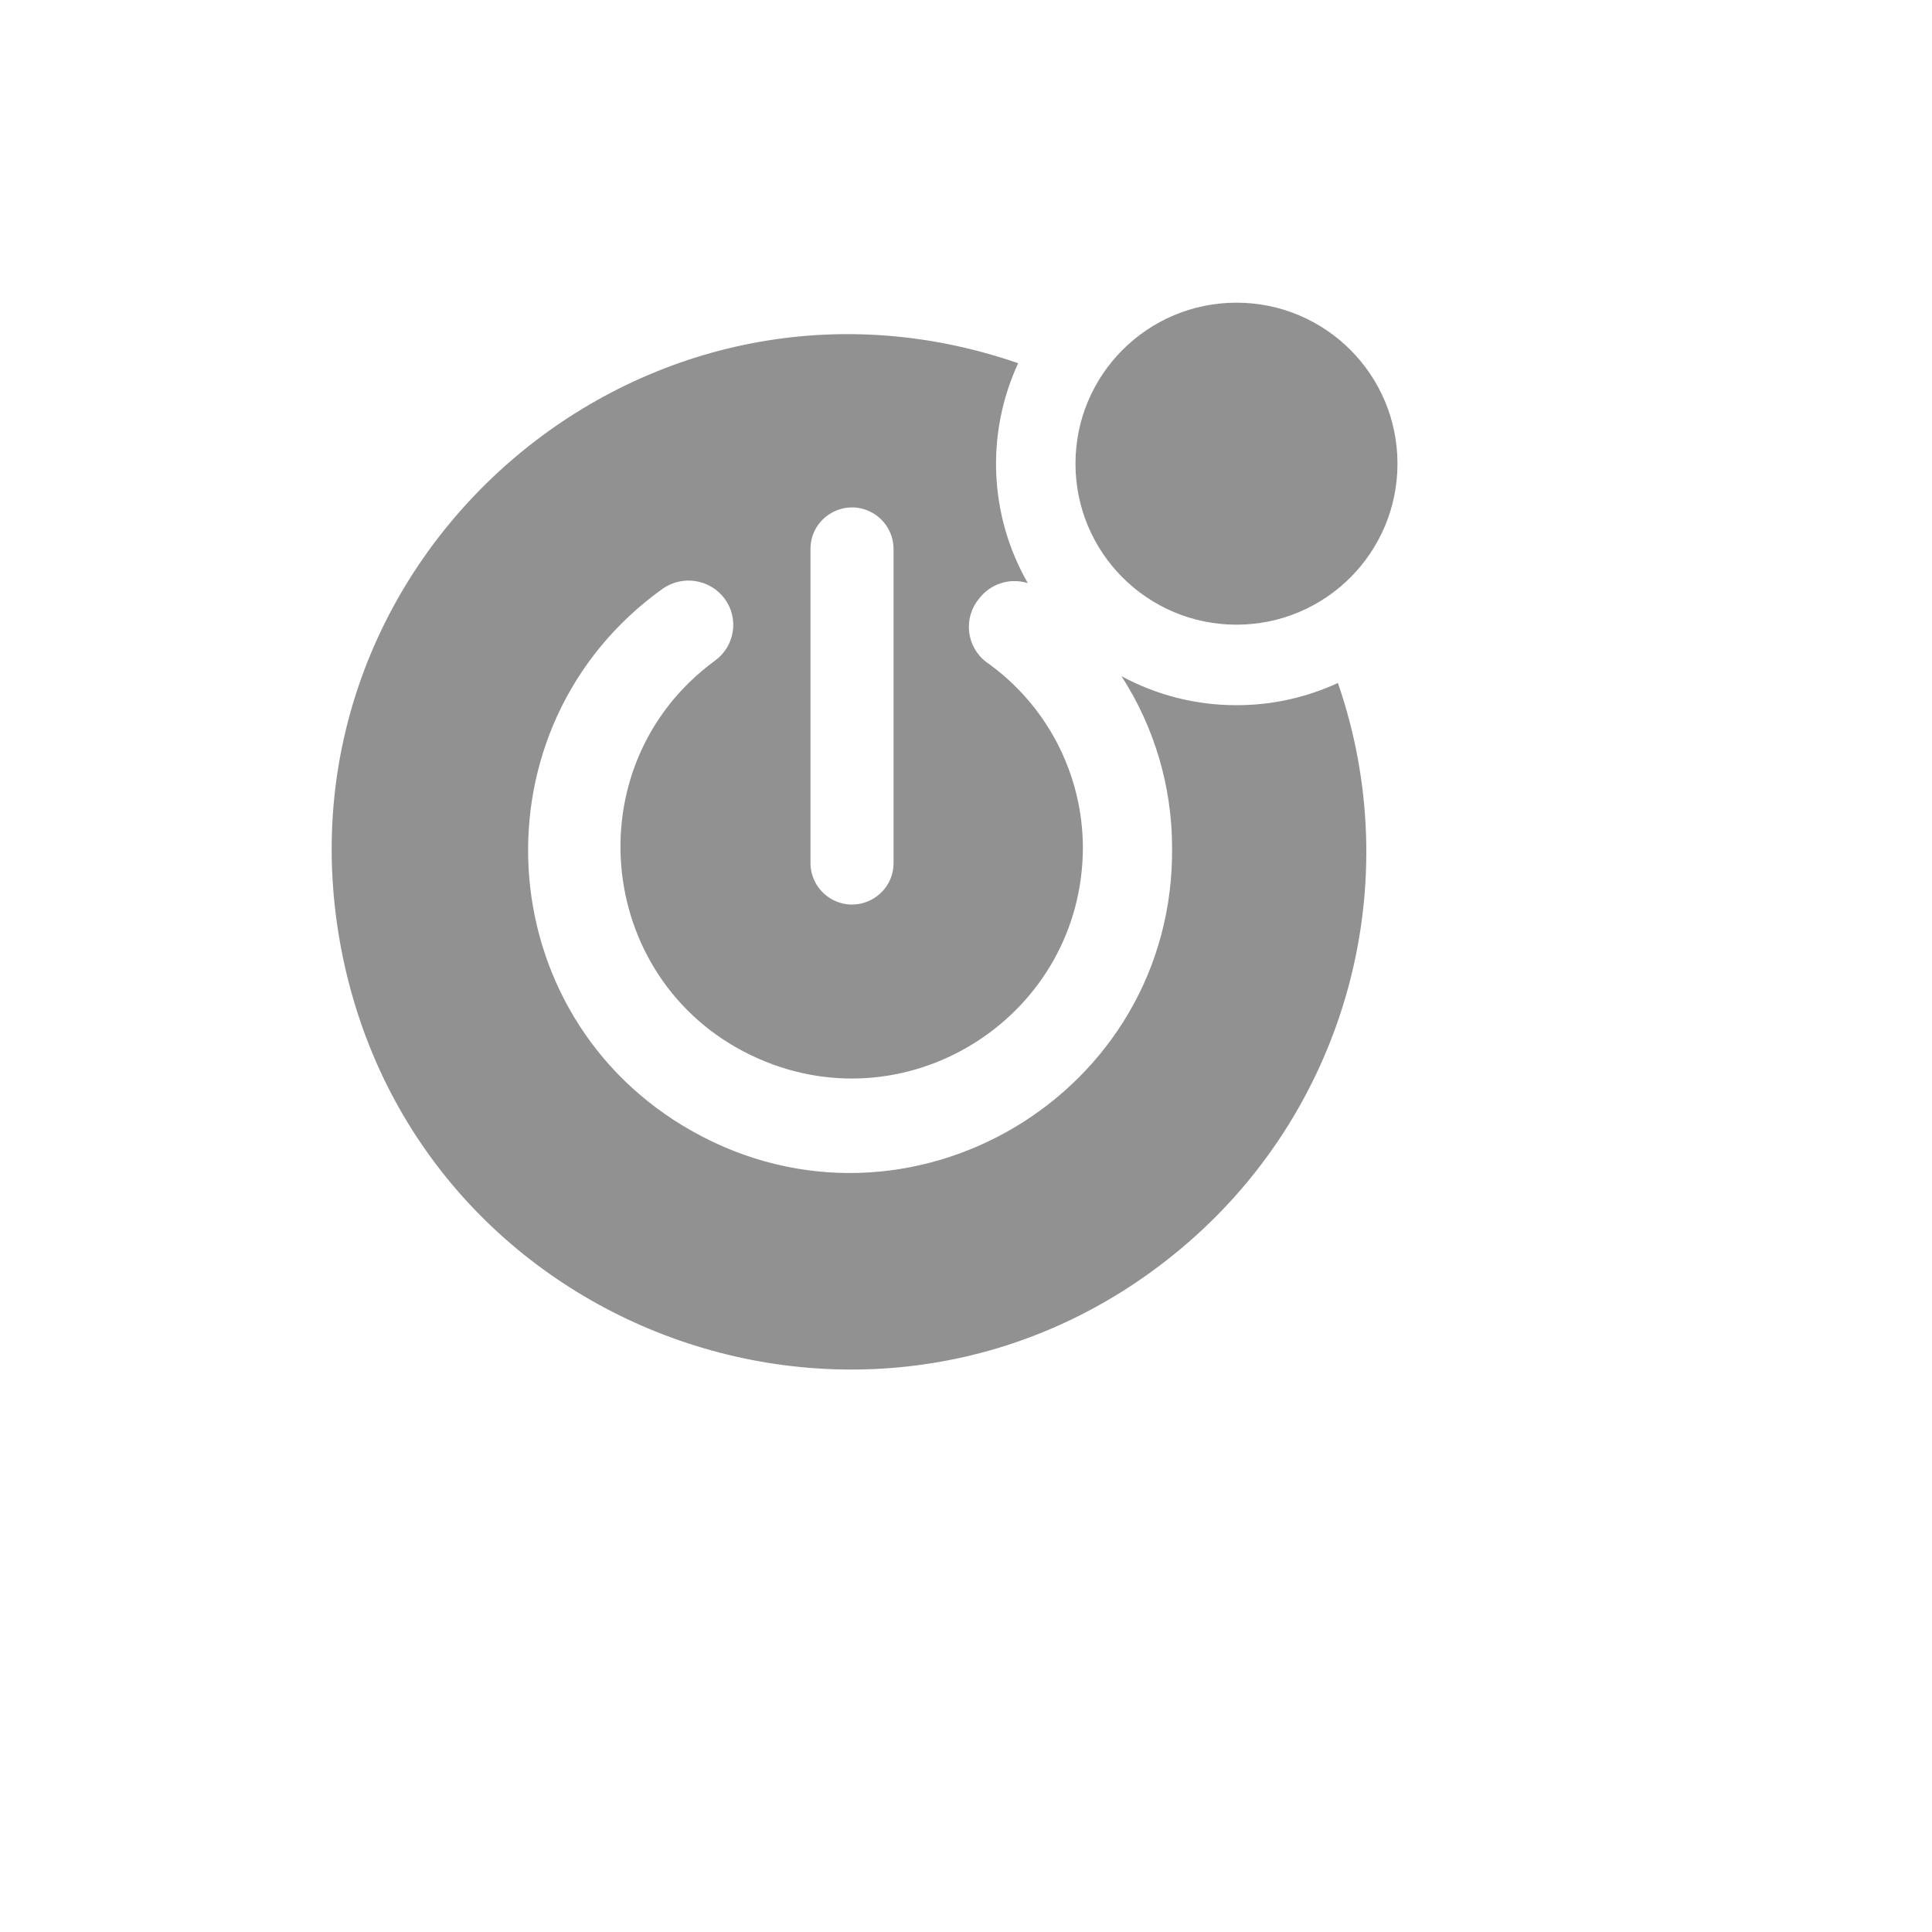
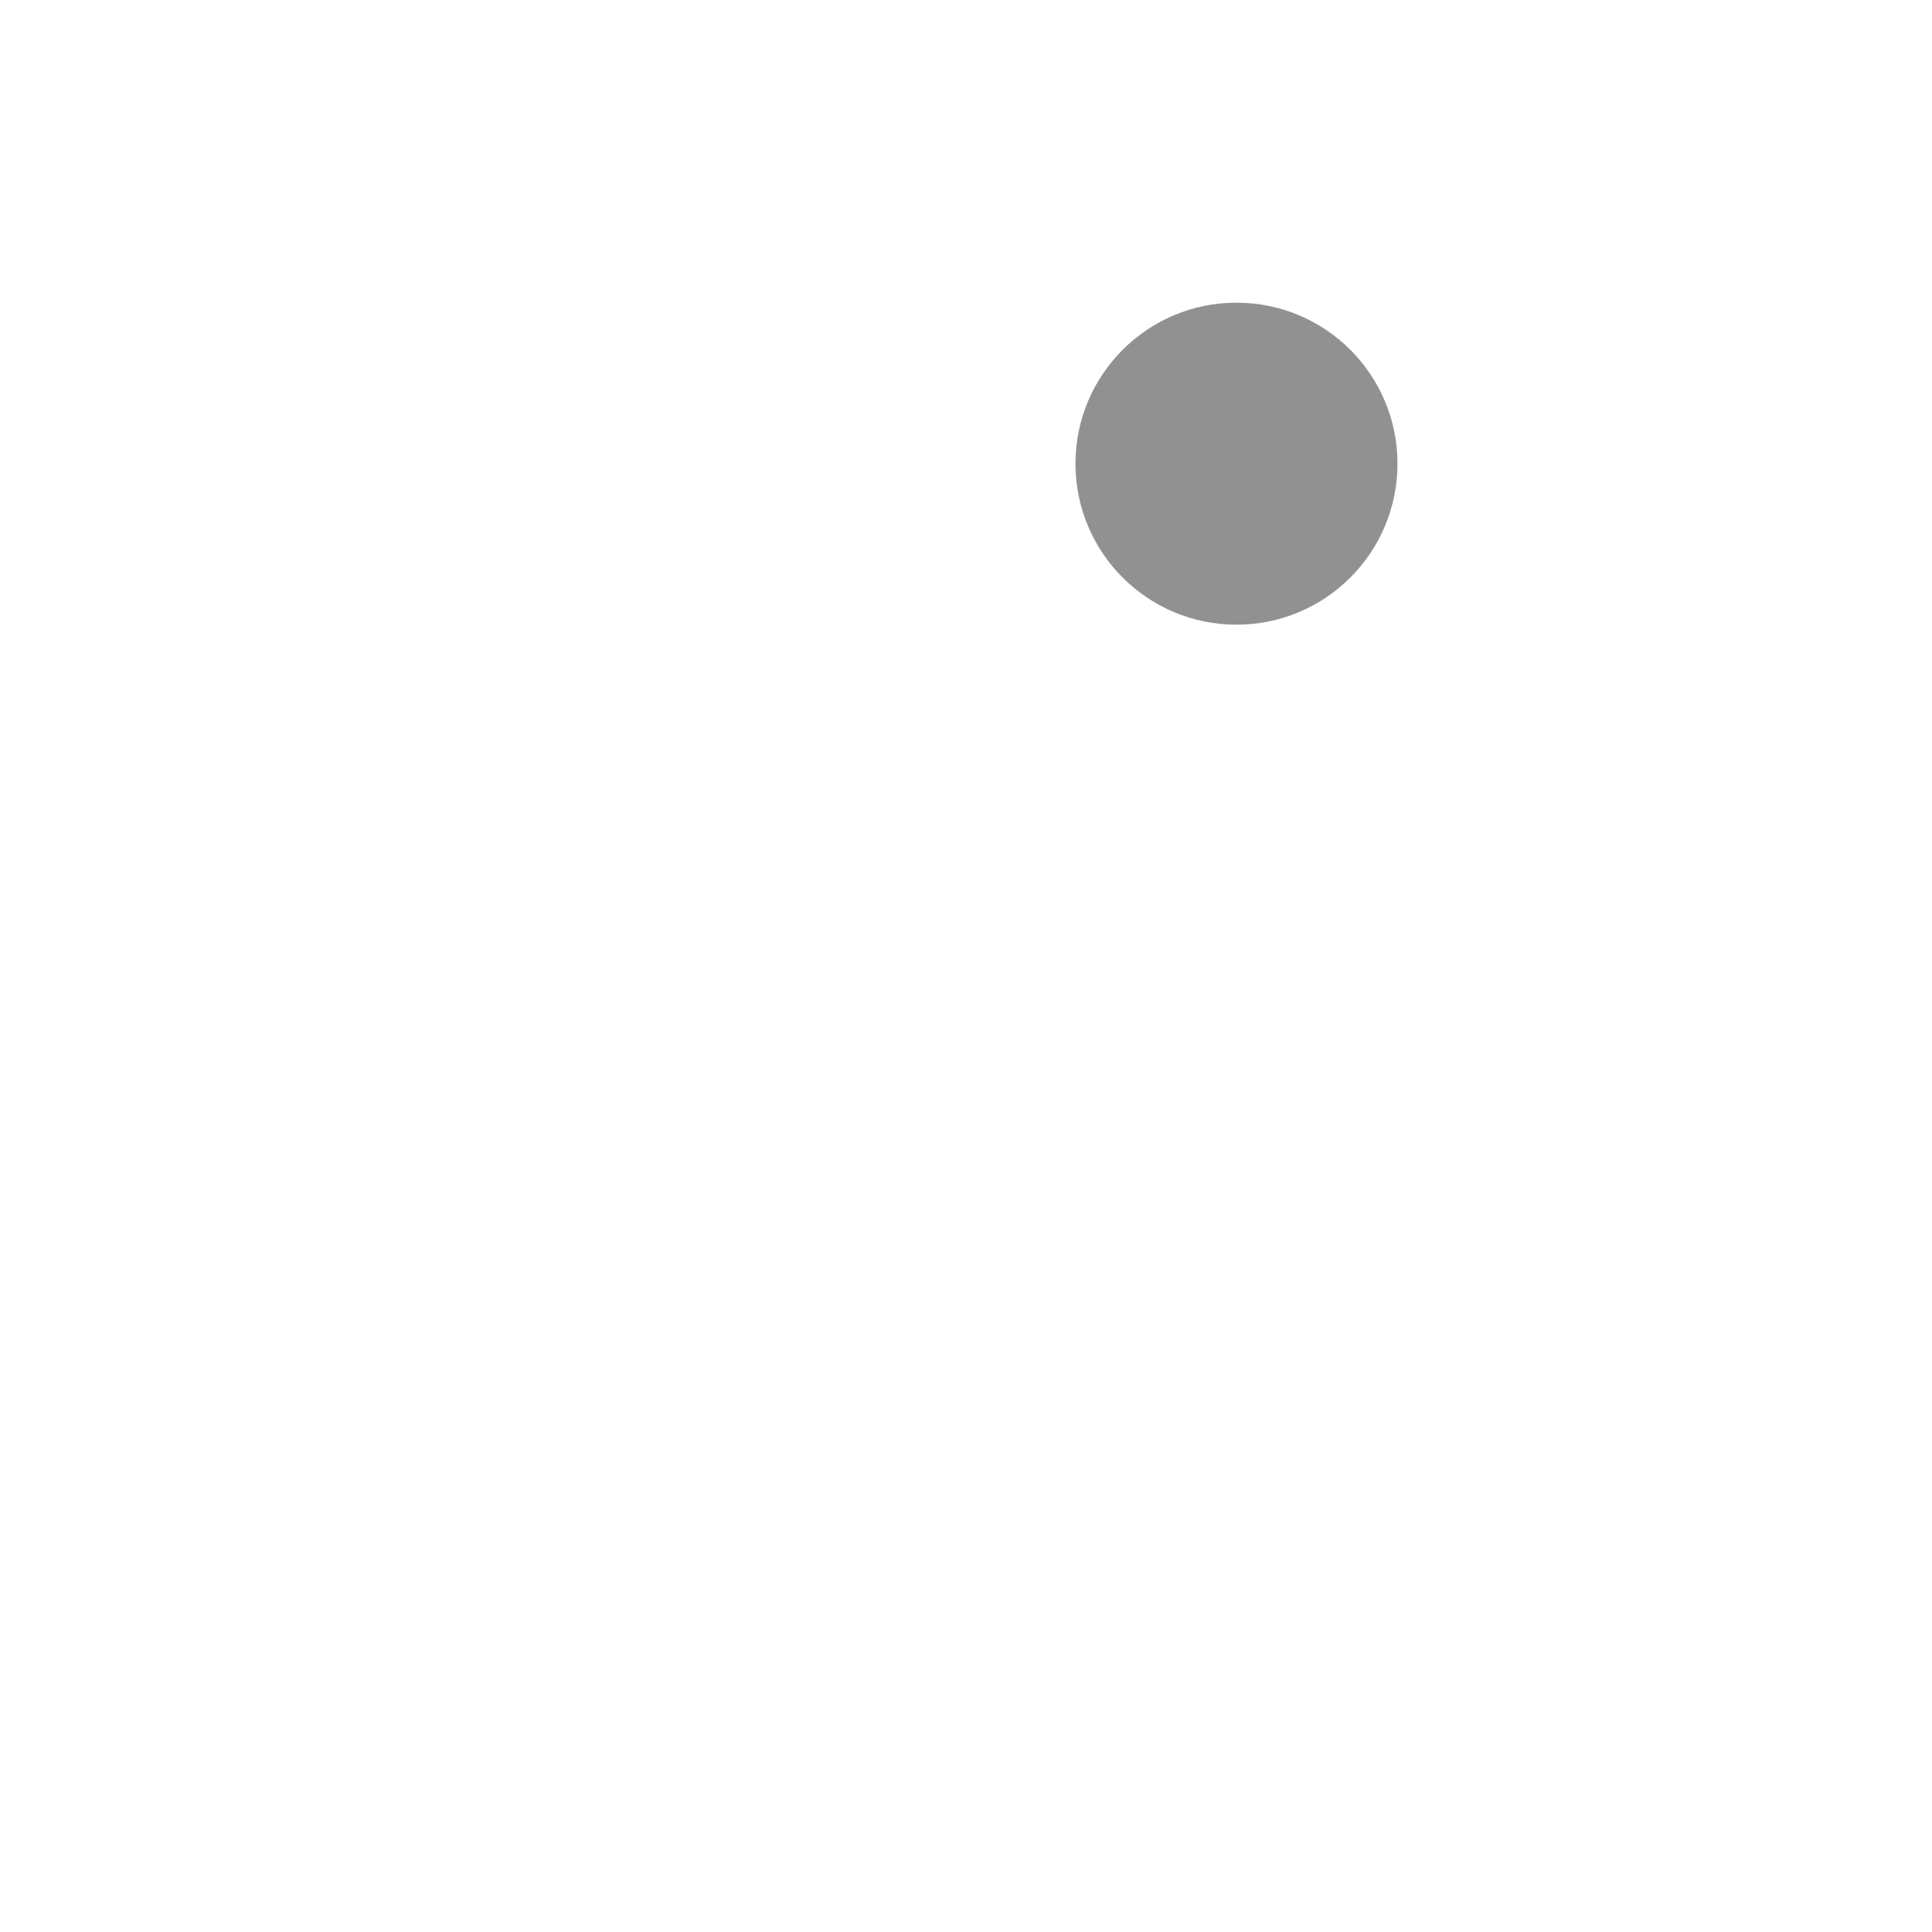
<svg xmlns="http://www.w3.org/2000/svg" version="1.1" width="100%" height="100%" id="svgWorkerArea" viewBox="-25 -25 625 625" style="background: white;">
  <defs id="defsdoc">
    <pattern id="patternBool" x="0" y="0" width="10" height="10" patternUnits="userSpaceOnUse" patternTransform="rotate(35)">
      <circle cx="5" cy="5" r="4" style="stroke: none;fill: #ff000070;" />
    </pattern>
  </defs>
  <g id="fileImp-129677442" class="cosito">
-     <path id="pathImp-576963633" fill="#91919144" class="grouped" d="M375 203.125C362.016 203.151 349.232 199.928 337.812 193.75 348.413 210.18 354.089 229.301 354.167 248.854 355.163 329.035 268.985 380.227 199.049 340.998 132.561 303.705 127.338 209.97 189.271 165.521 195.758 160.897 204.756 162.334 209.479 168.75 214.143 175.157 212.693 184.137 206.25 188.75 159.845 222.83 167.734 294.365 220.451 317.512 269.822 339.192 325.216 303.087 325.312 249.167 325.242 225.282 313.593 202.916 294.062 189.167 287.621 184.271 286.533 175.004 291.667 168.75 295.324 163.857 301.674 161.81 307.5 163.646 294.996 141.837 293.831 115.322 304.375 92.5 182.665 50.416 61.038 155.869 85.447 282.315 109.855 408.762 261.994 461.368 359.296 377.005 410.94 332.228 430.149 260.538 407.812 195.938 397.53 200.697 386.33 203.15 375 203.125 375 203.125 375 203.125 375 203.125M237.188 152.604C237.188 142.26 248.385 135.795 257.344 140.967 261.501 143.368 264.062 147.803 264.062 152.604 264.062 152.604 264.062 254.167 264.062 254.167 264.062 264.51 252.865 270.976 243.906 265.804 239.749 263.403 237.188 258.968 237.188 254.167 237.188 254.167 237.188 152.604 237.188 152.604" />
    <path id="circleImp-533307027" fill="#91919144" class="grouped" d="M322.917 125C322.917 96.225 346.225 72.917 375 72.917 403.775 72.917 427.083 96.225 427.083 125 427.083 153.775 403.775 177.083 375 177.083 346.225 177.083 322.917 153.775 322.917 125 322.917 125 322.917 125 322.917 125" />
    <path id="rectImp-570606772" fill="#91919144" fill-opacity="0" class="grouped" d="M62.5 62.5C62.5 62.5 437.5 62.5 437.5 62.5 437.5 62.5 437.5 437.5 437.5 437.5 437.5 437.5 62.5 437.5 62.5 437.5 62.5 437.5 62.5 62.5 62.5 62.5 62.5 62.5 62.5 62.5 62.5 62.5" />
  </g>
</svg>